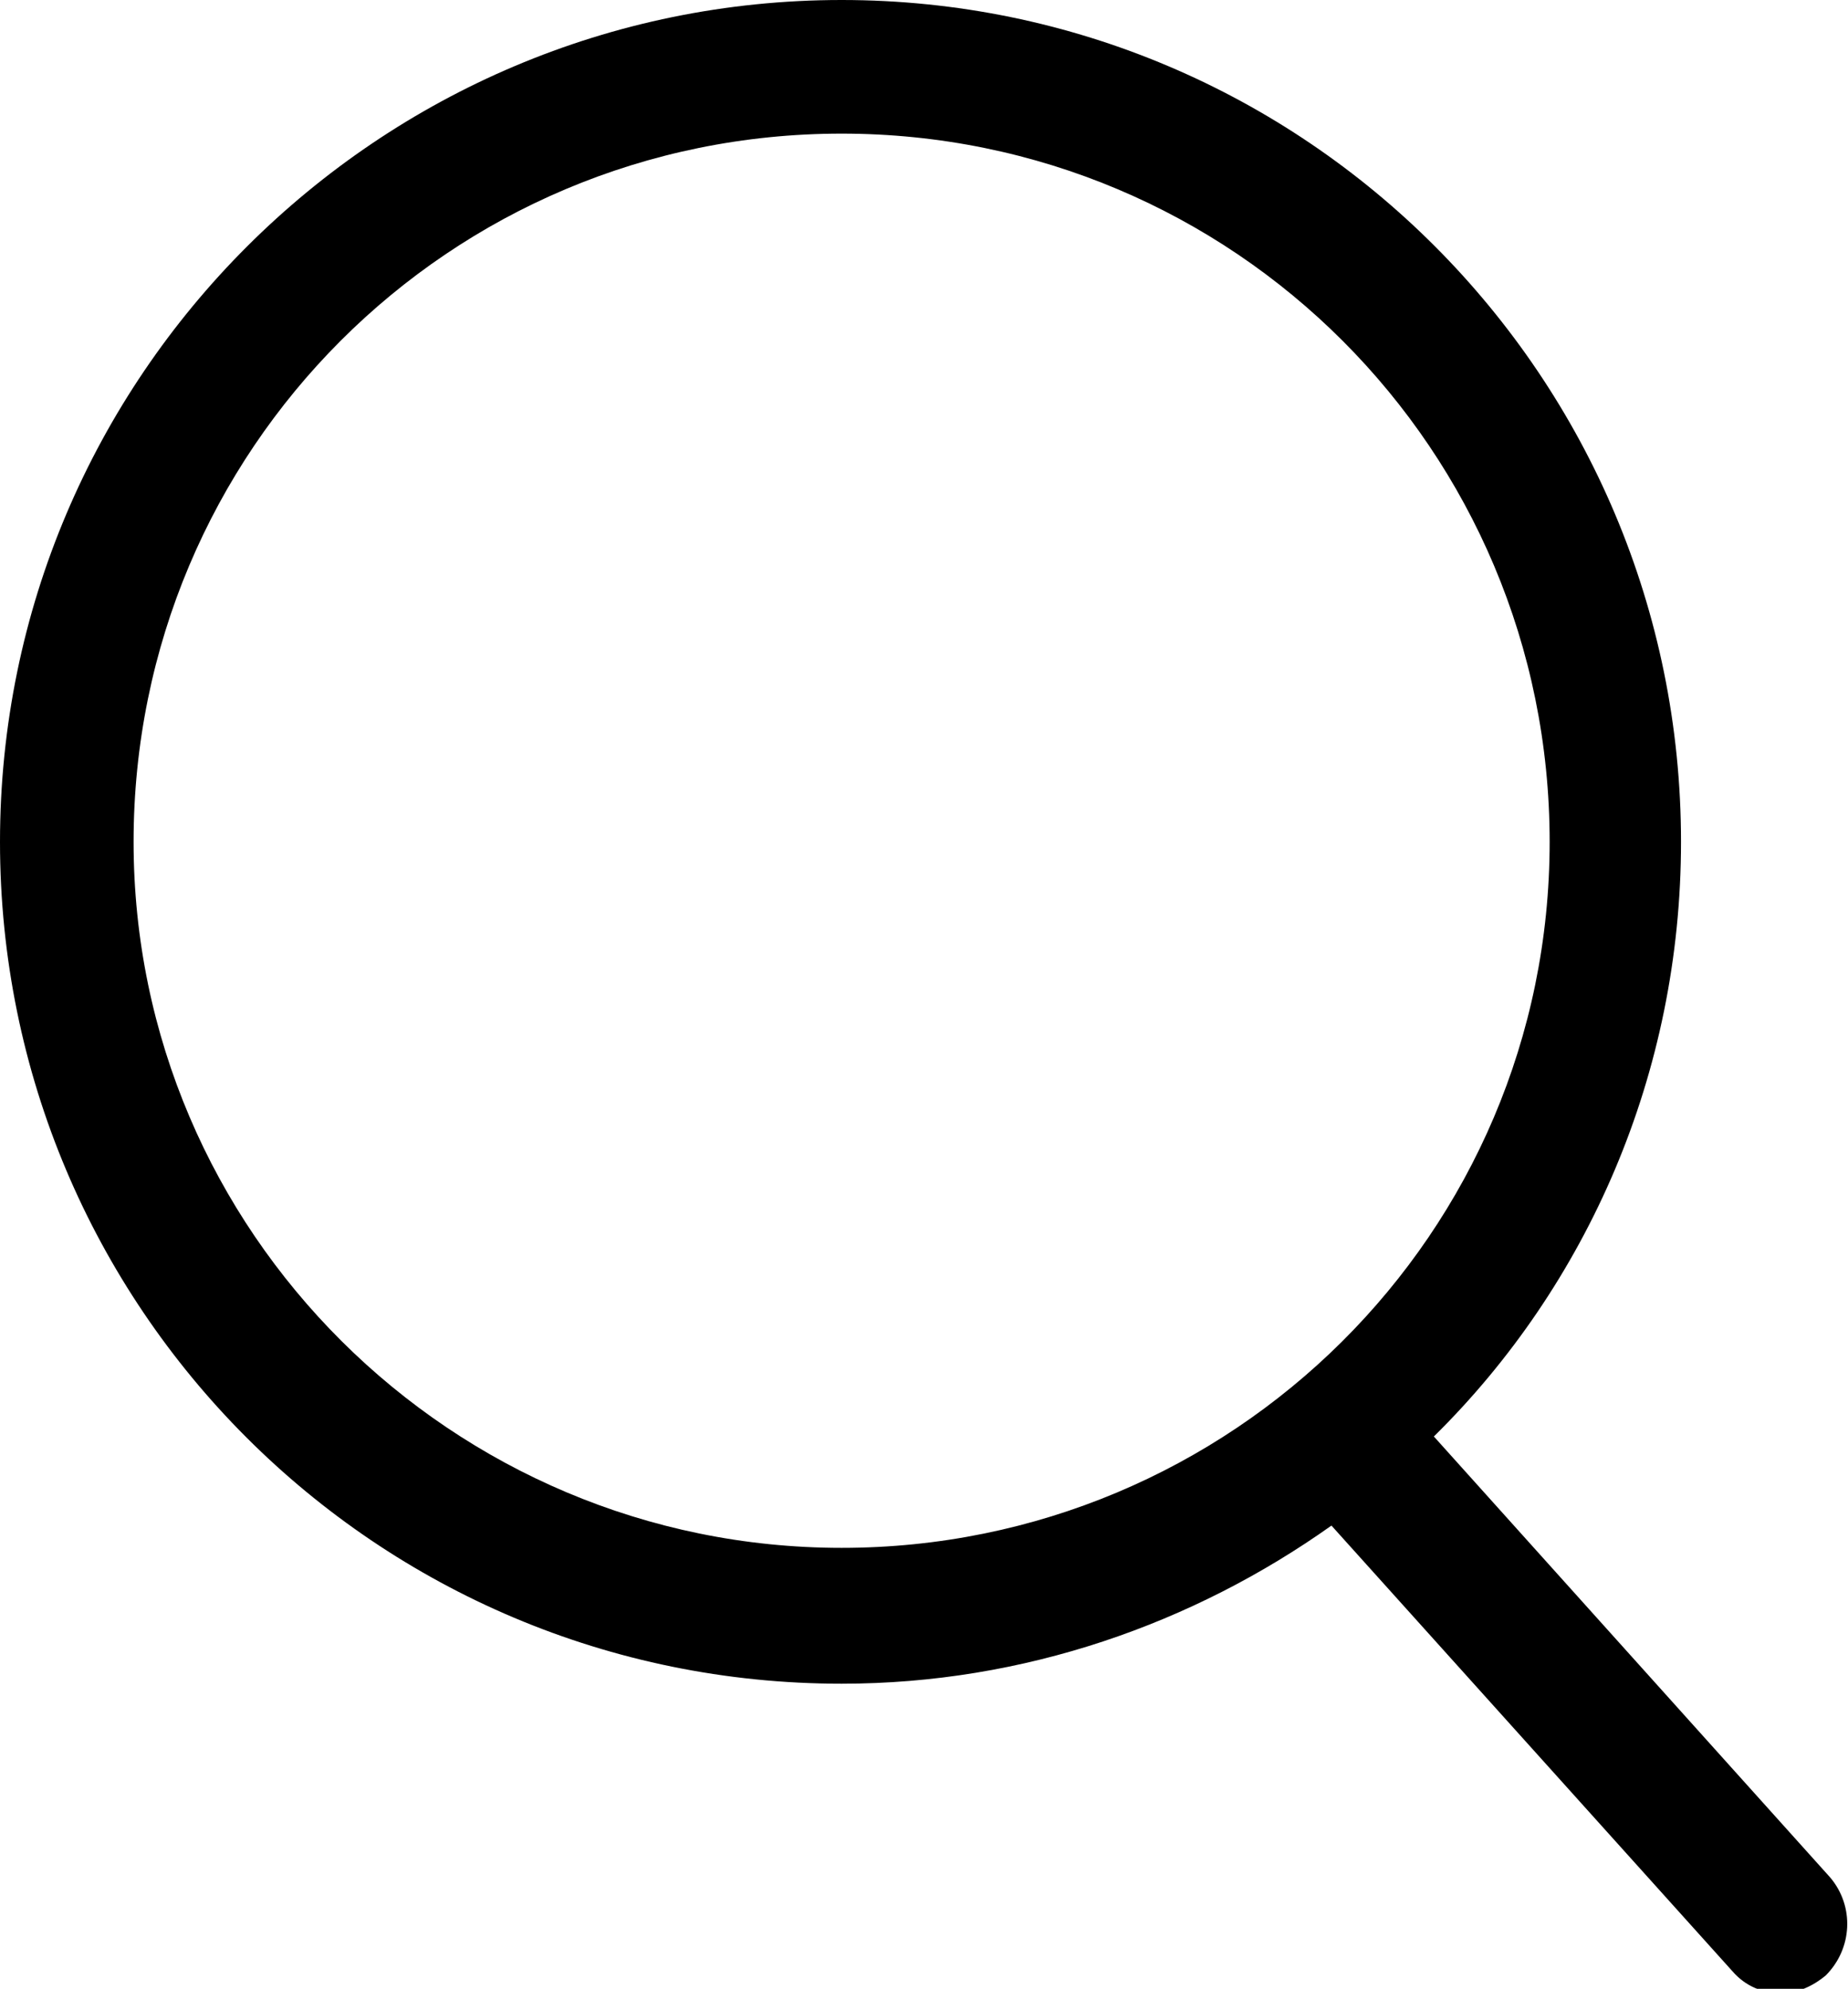
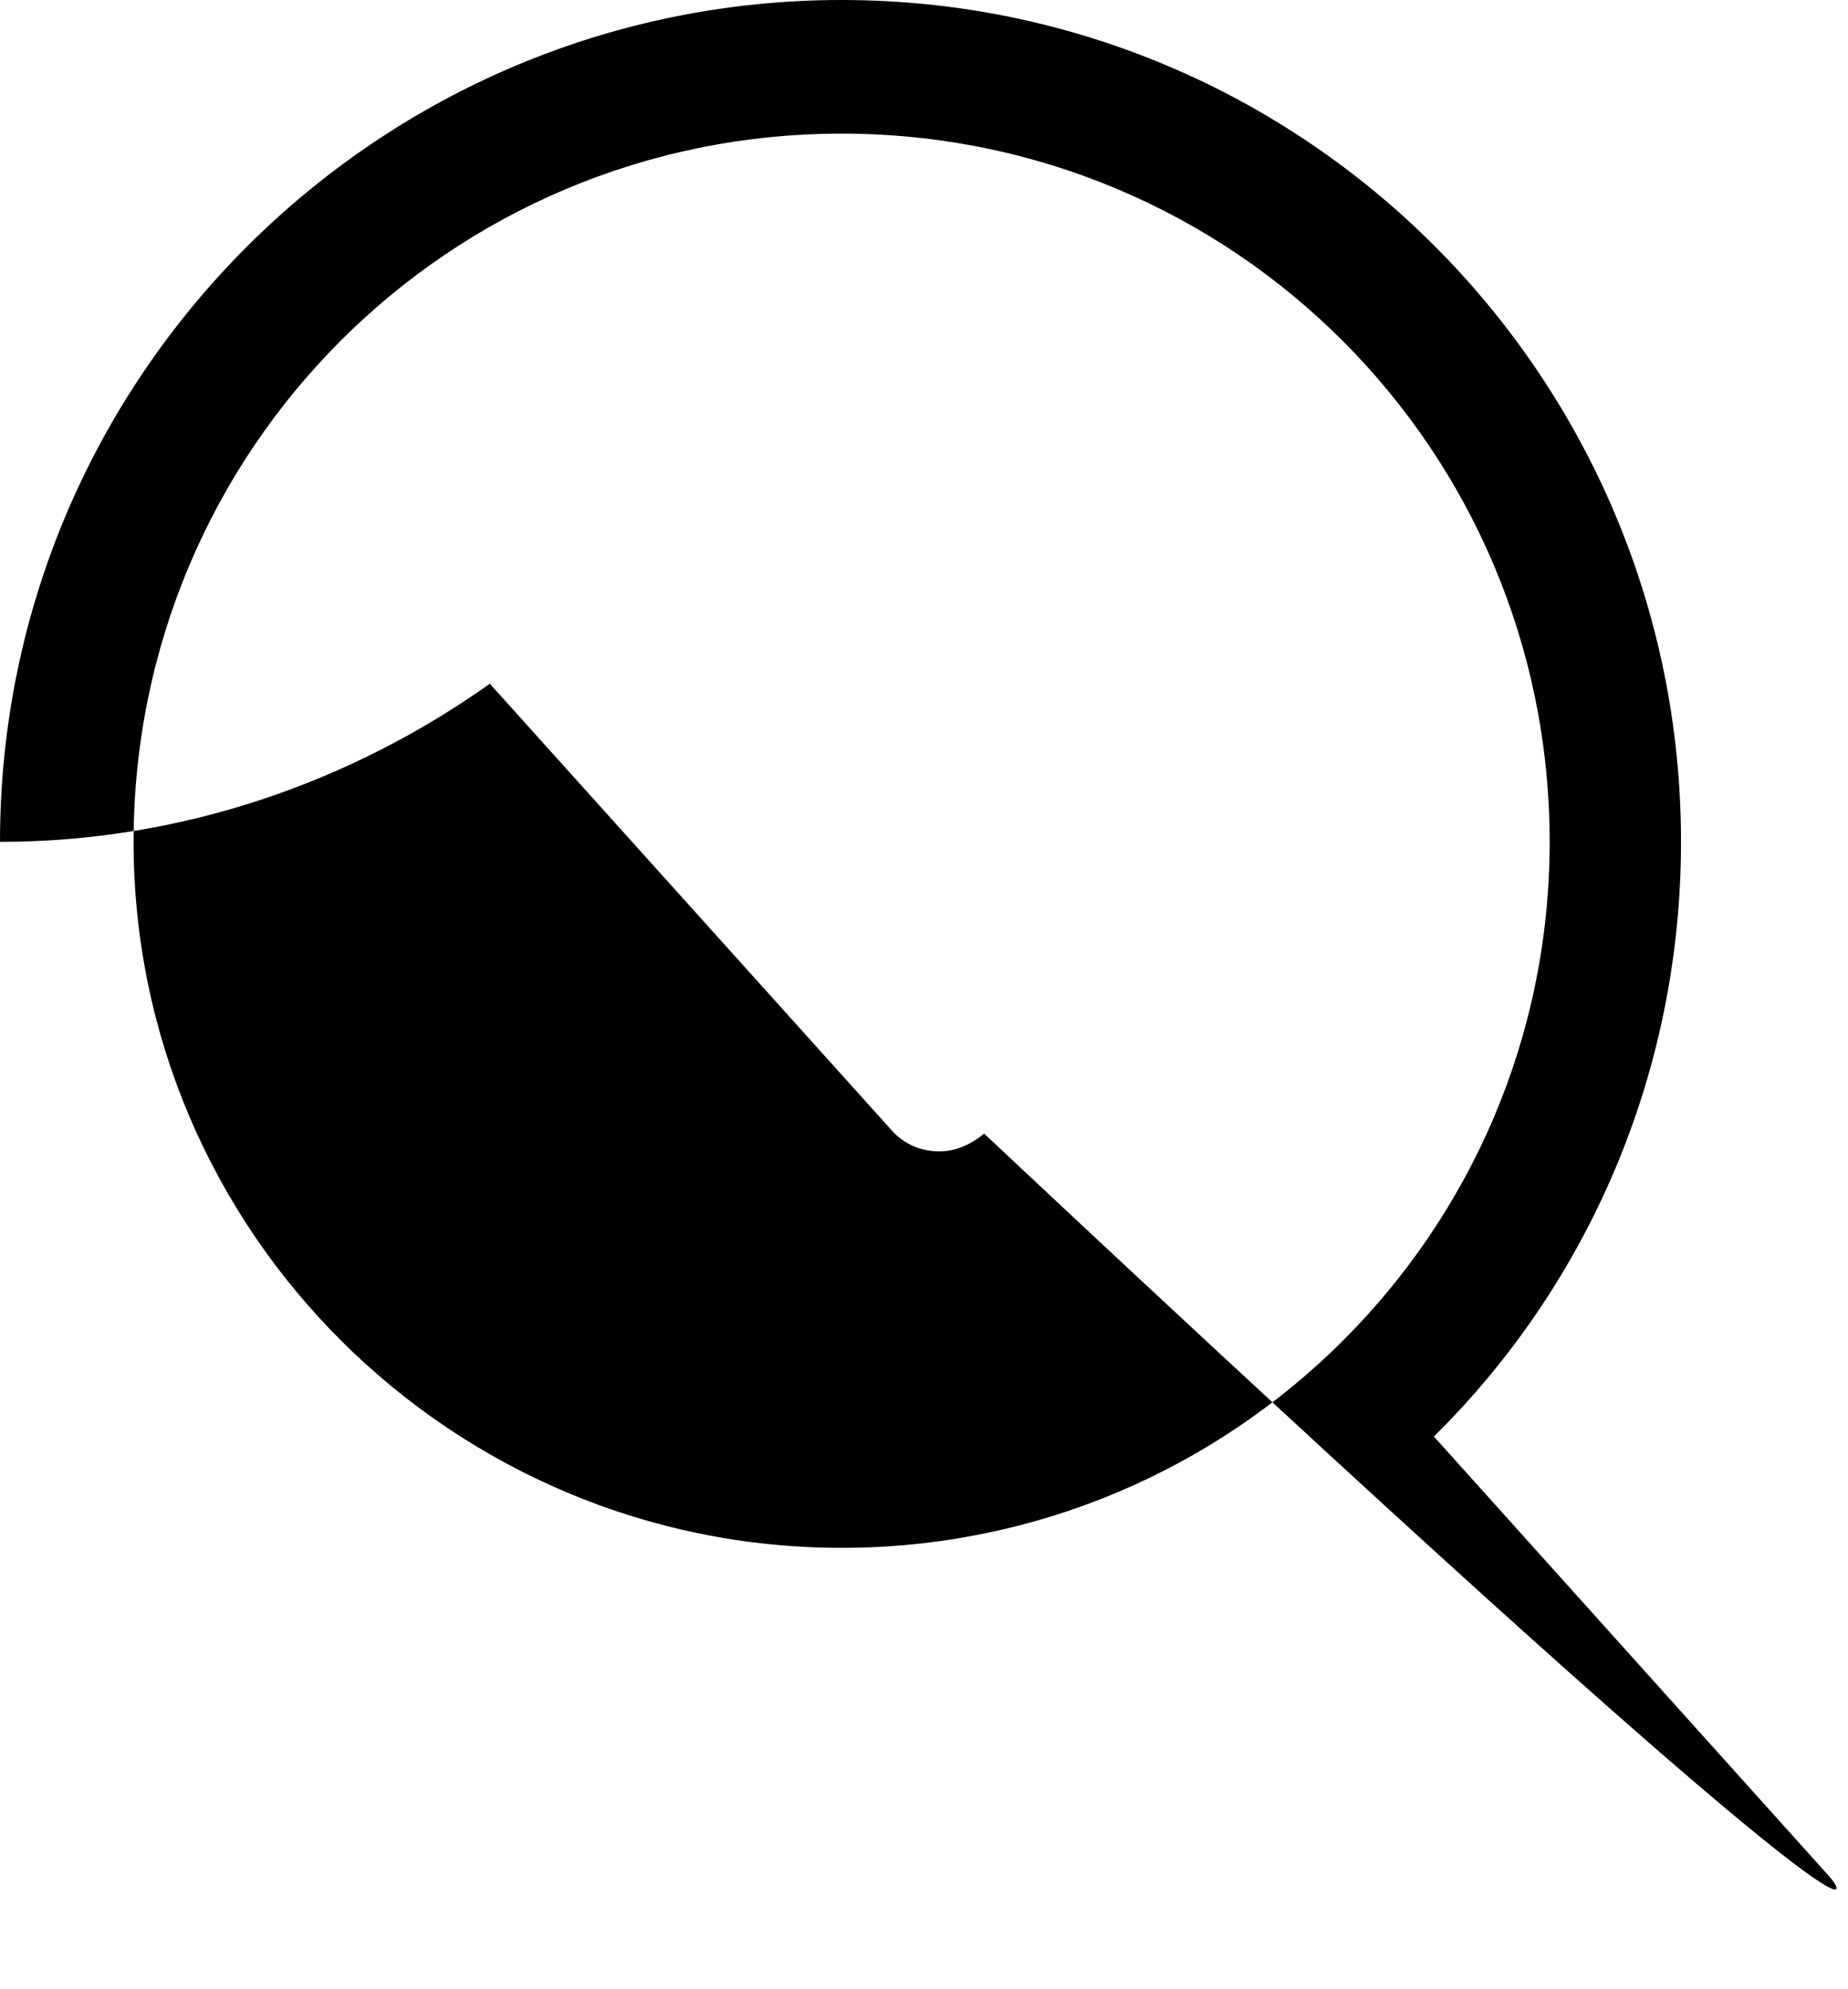
<svg xmlns="http://www.w3.org/2000/svg" version="1.1" id="Calque_1" x="0px" y="0px" viewBox="0 0 83 89.3" style="enable-background:new 0 0 83 89.3;" xml:space="preserve">
-   <path d="M82.2,84.3L64.4,64.5c6.9-6.8,11.1-16.3,11.1-26.7C75.5,16.9,58.6,0,37.8,0S0,16.9,0,37.8s16.9,37.8,37.8,37.8  c8.2,0,15.8-2.7,22-7.1l18,20c0.6,0.7,1.4,1,2.2,1c0.7,0,1.4-0.3,2-0.8C83.2,87.5,83.3,85.6,82.2,84.3z M6,37.8  C6,20.2,20.2,6,37.8,6s31.8,14.2,31.8,31.8S55.3,69.5,37.8,69.5S6,55.3,6,37.8z" />
+   <path d="M82.2,84.3L64.4,64.5c6.9-6.8,11.1-16.3,11.1-26.7C75.5,16.9,58.6,0,37.8,0S0,16.9,0,37.8c8.2,0,15.8-2.7,22-7.1l18,20c0.6,0.7,1.4,1,2.2,1c0.7,0,1.4-0.3,2-0.8C83.2,87.5,83.3,85.6,82.2,84.3z M6,37.8  C6,20.2,20.2,6,37.8,6s31.8,14.2,31.8,31.8S55.3,69.5,37.8,69.5S6,55.3,6,37.8z" />
</svg>